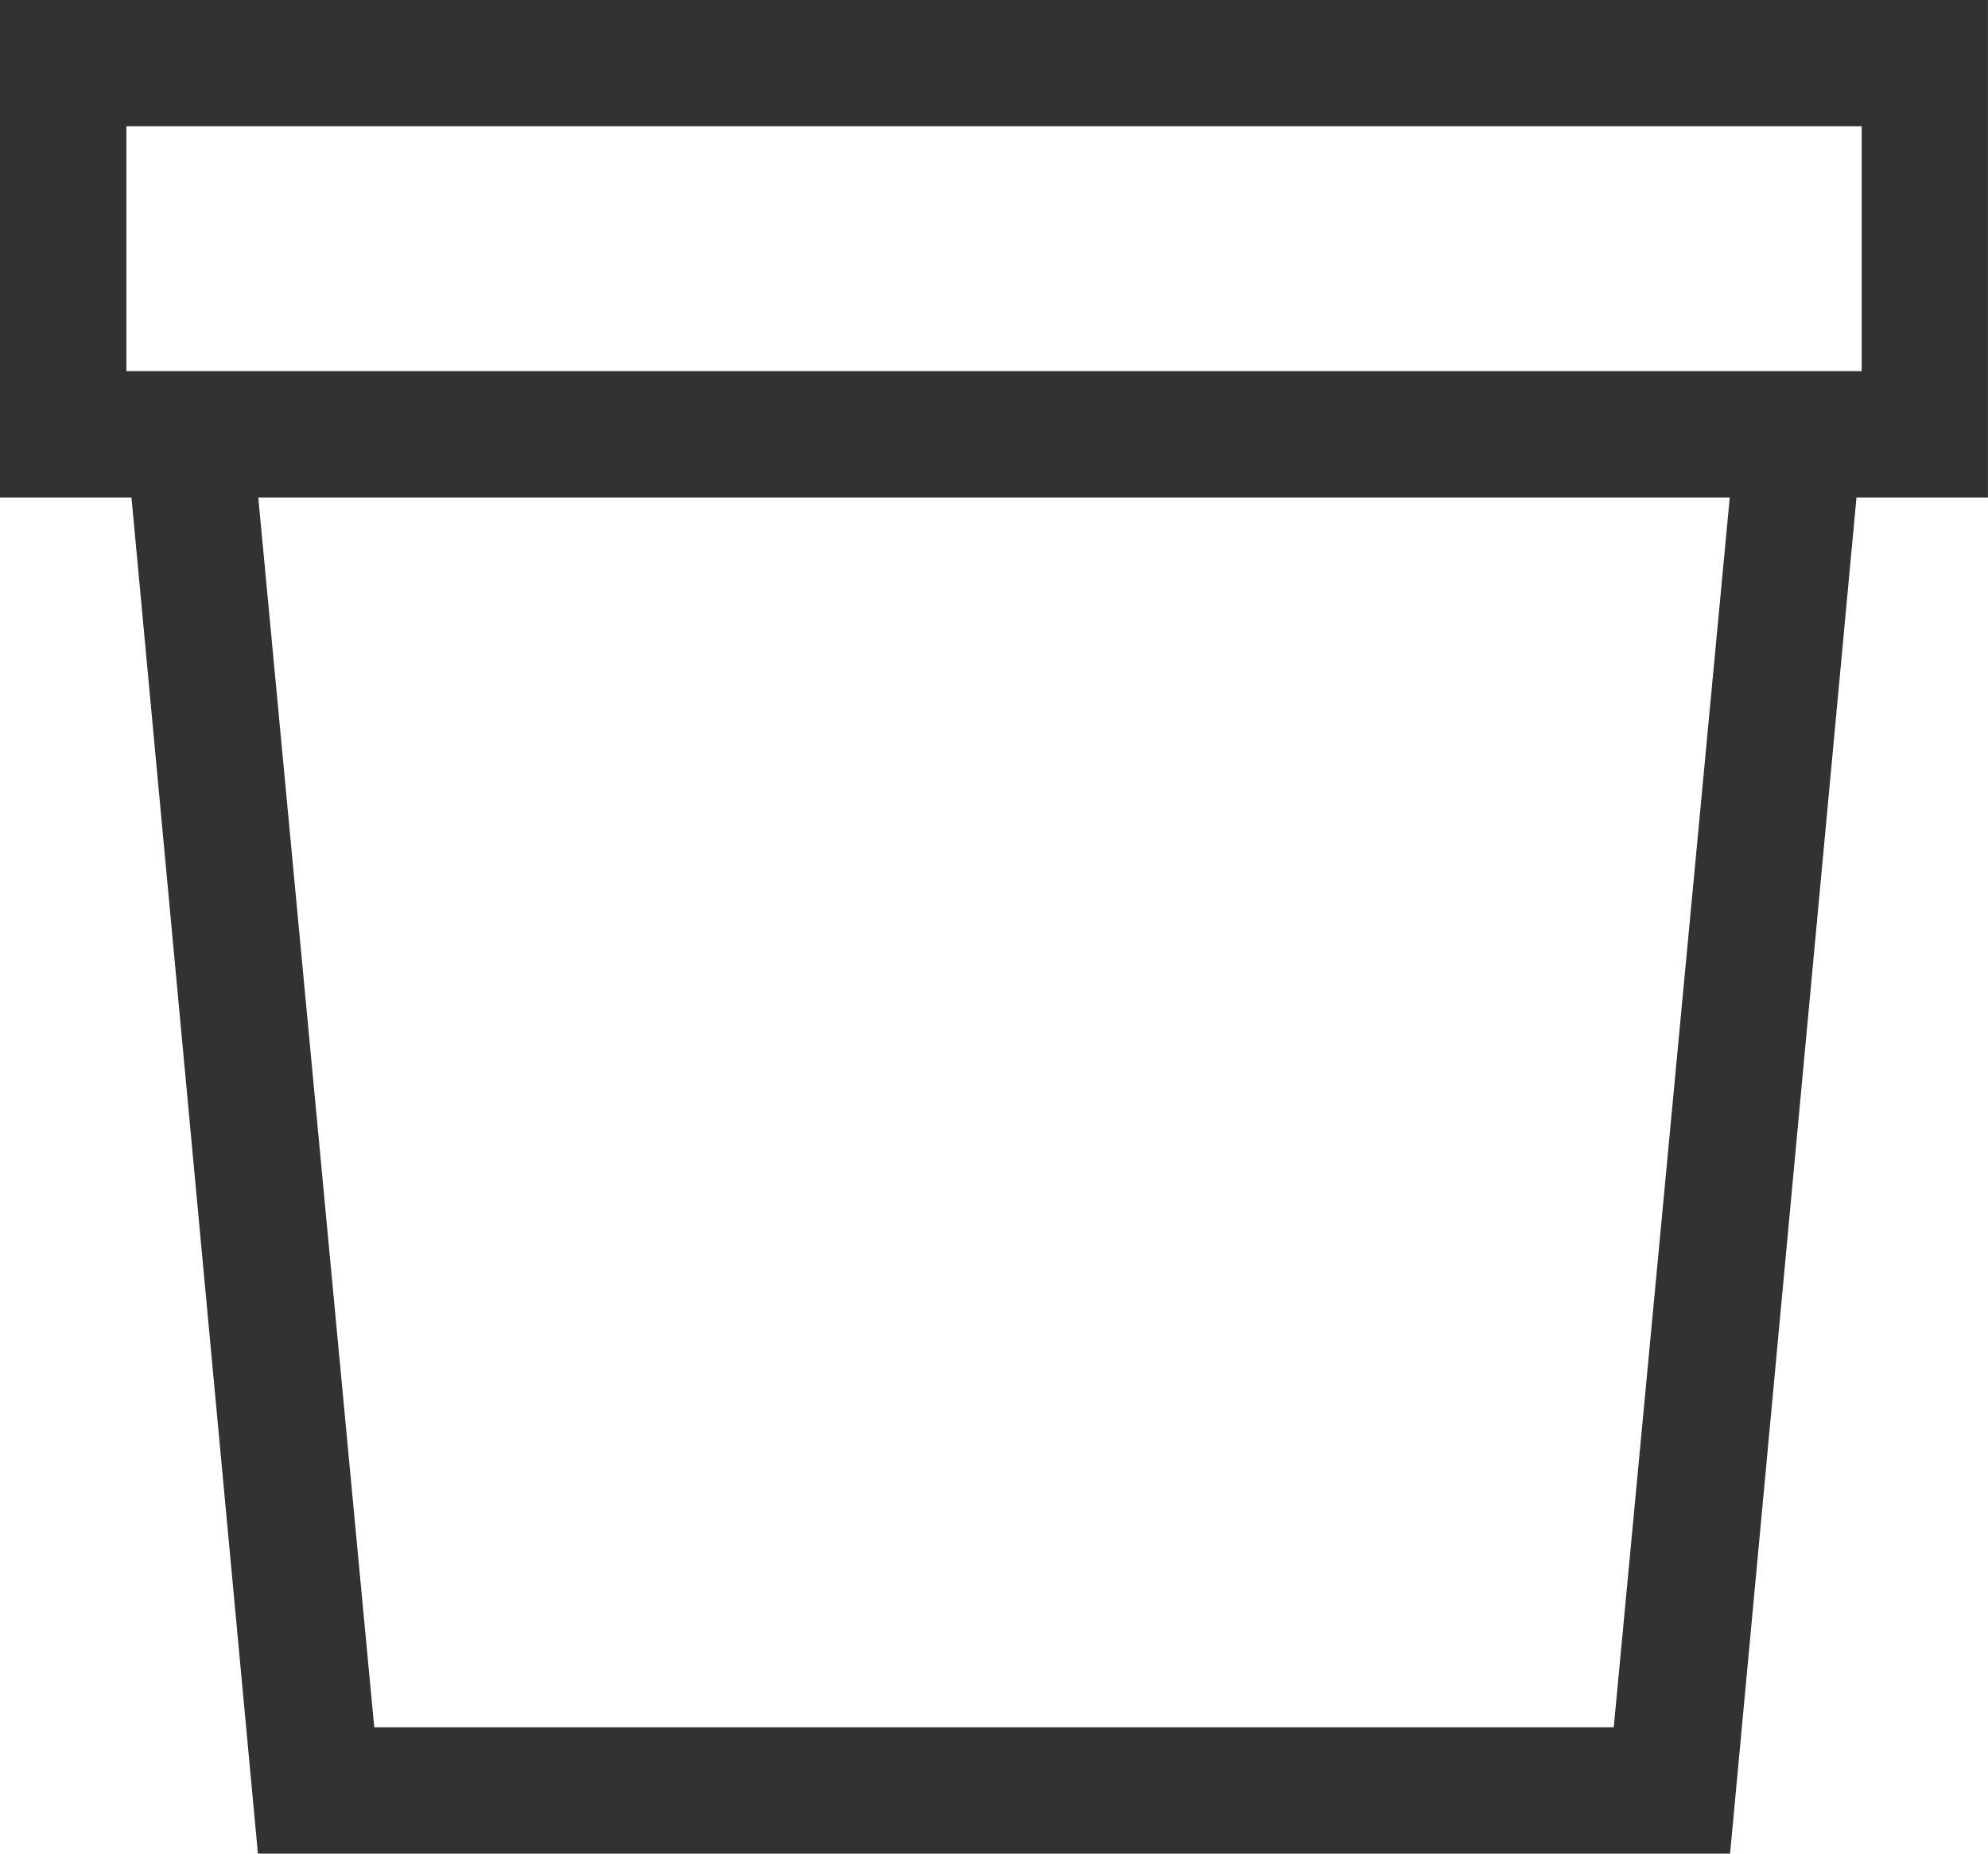
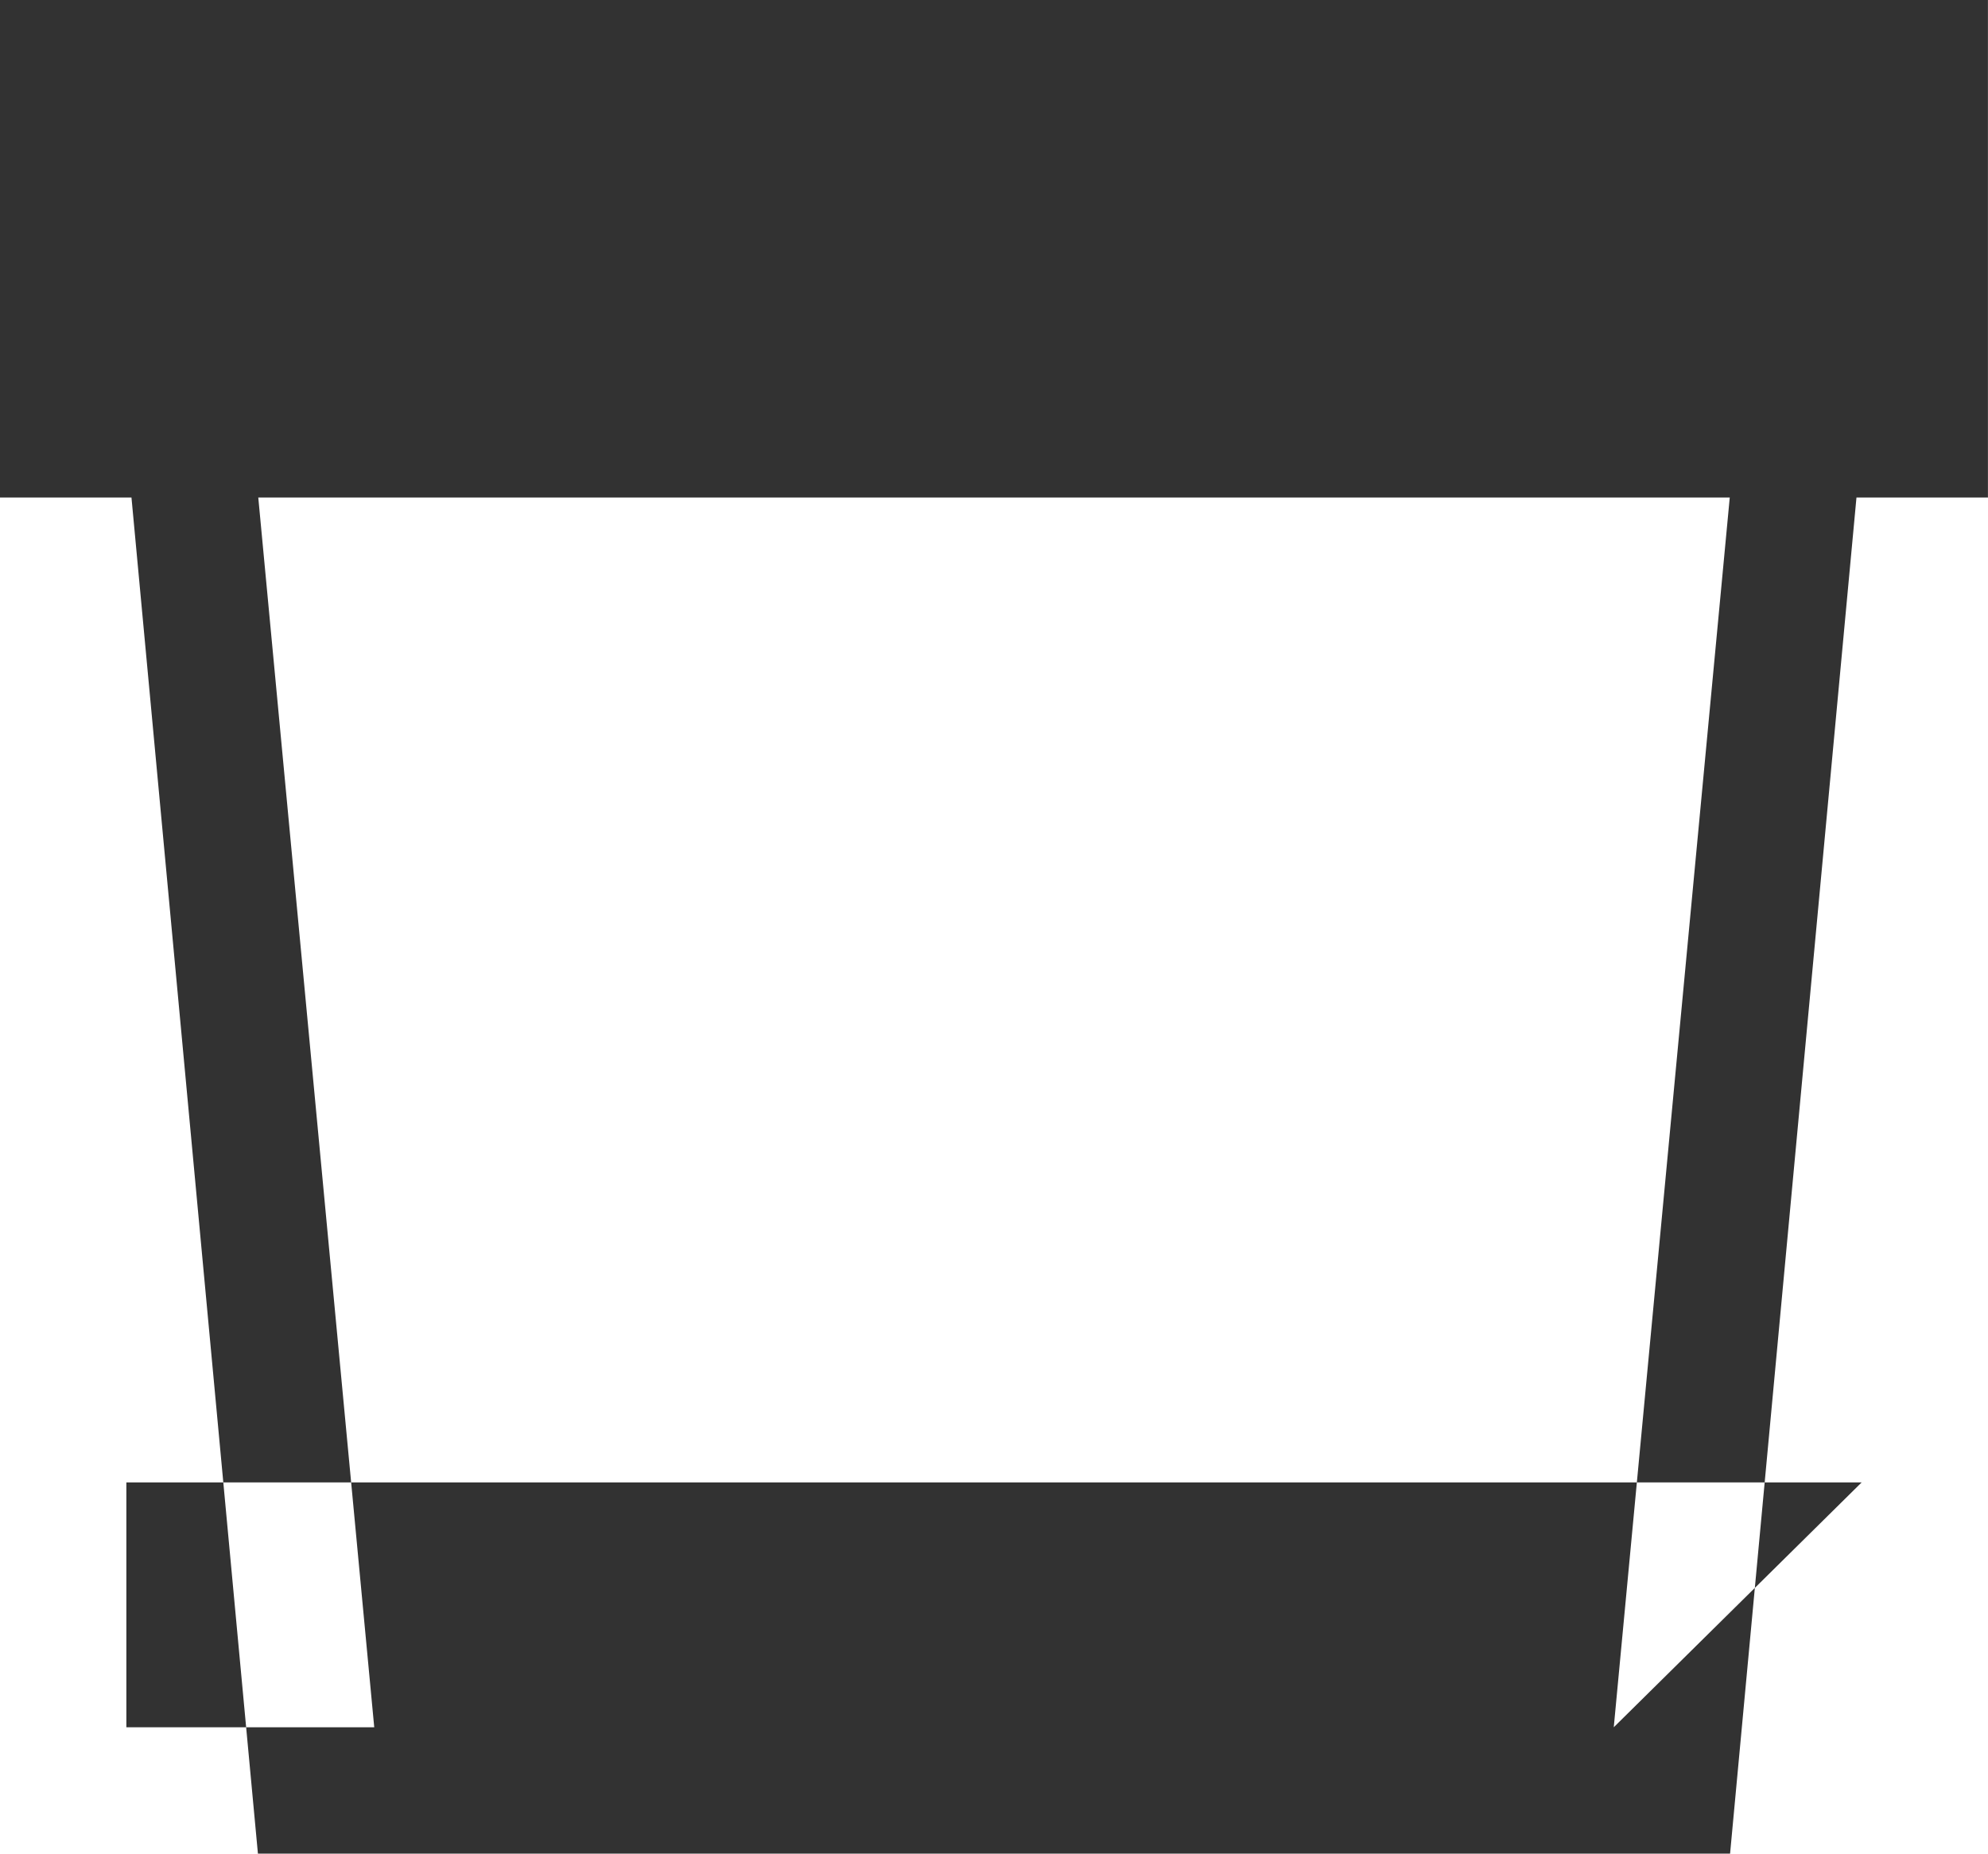
<svg xmlns="http://www.w3.org/2000/svg" id="flower-pot" width="68.213" height="63.589" viewBox="0 0 68.213 63.589">
  <g id="Group_407" data-name="Group 407" transform="translate(0 0)">
-     <path id="Path_480" data-name="Path 480" d="M40,72V89.067h4.511l4.339,46.522H99.363L103.7,89.067h4.511V72Zm55.372,59.254H52.841L48.862,89.067h50.49Zm8.506-46.522H44.336v-8.4h59.542Z" transform="translate(-40 -72)" fill="#323232" />
+     <path id="Path_480" data-name="Path 480" d="M40,72V89.067h4.511l4.339,46.522H99.363L103.7,89.067h4.511V72Zm55.372,59.254H52.841L48.862,89.067h50.49ZH44.336v-8.4h59.542Z" transform="translate(-40 -72)" fill="#323232" />
  </g>
</svg>